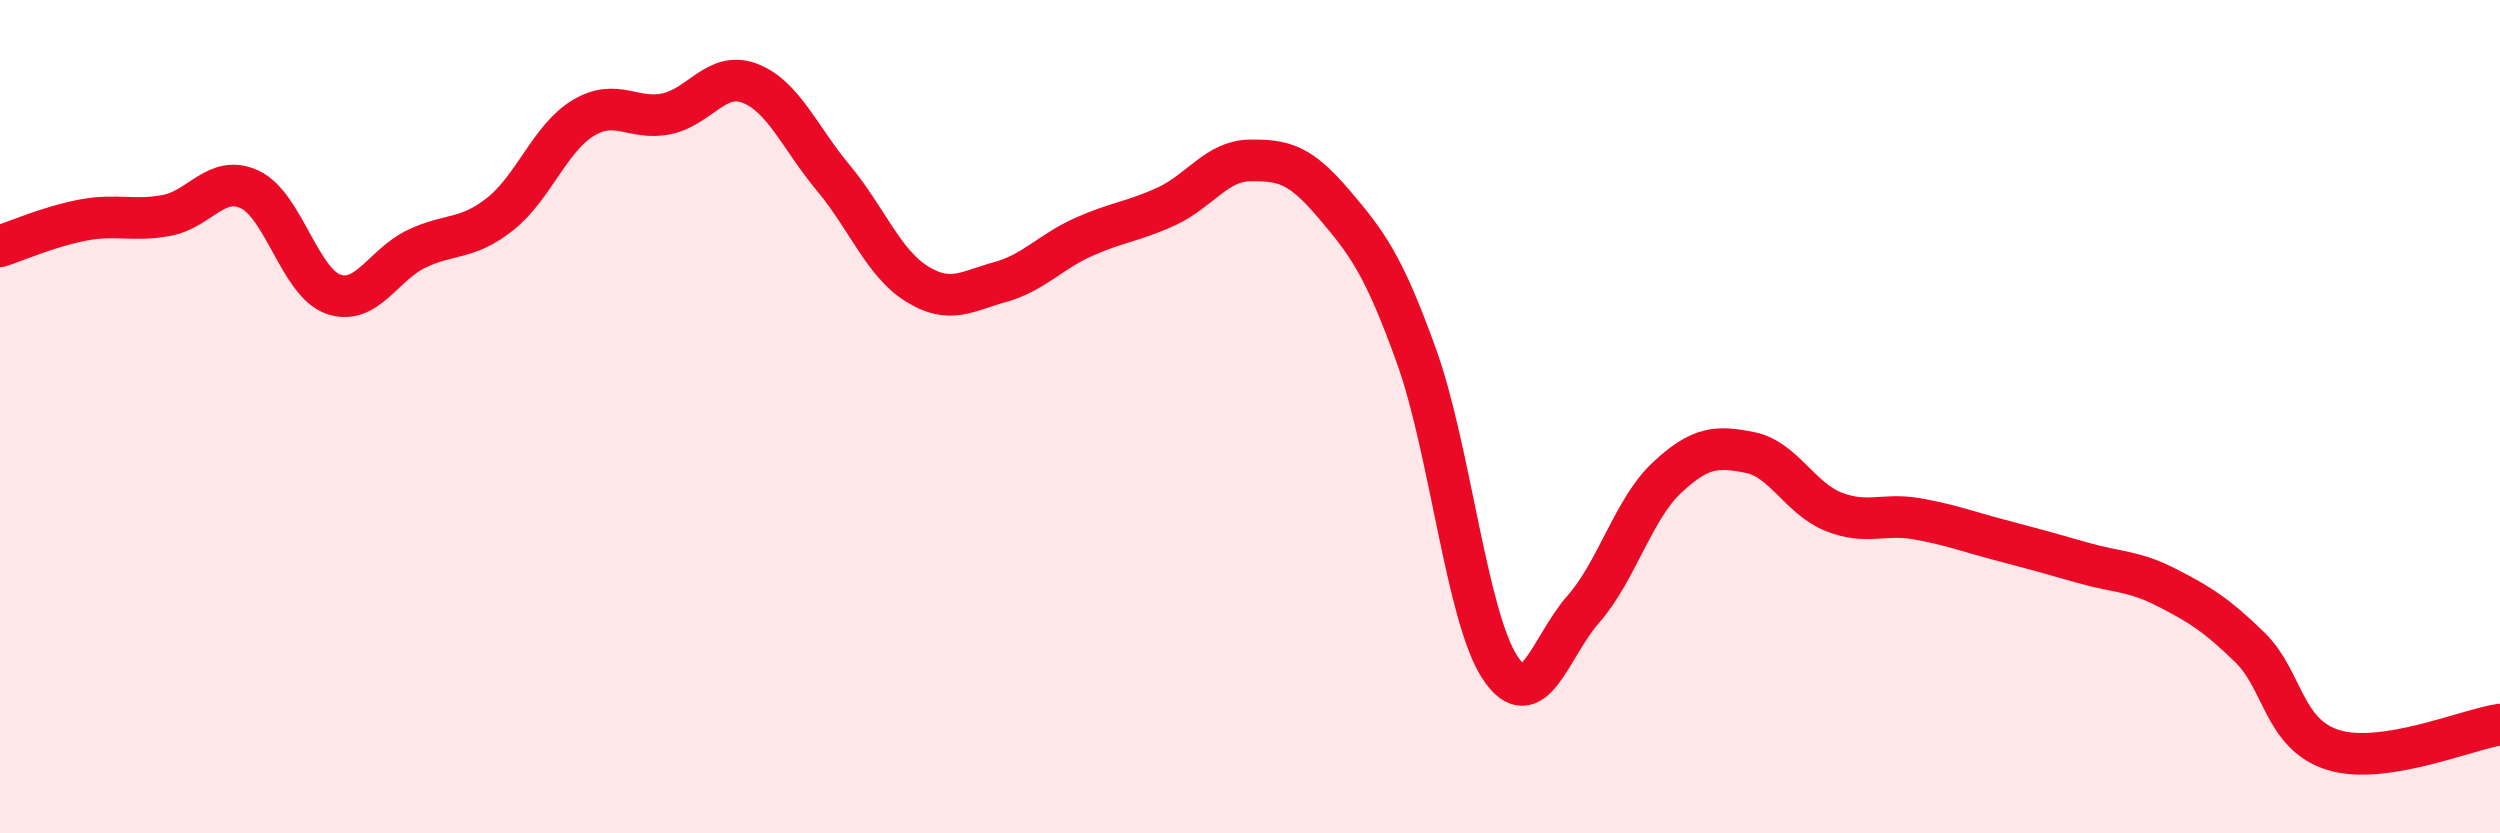
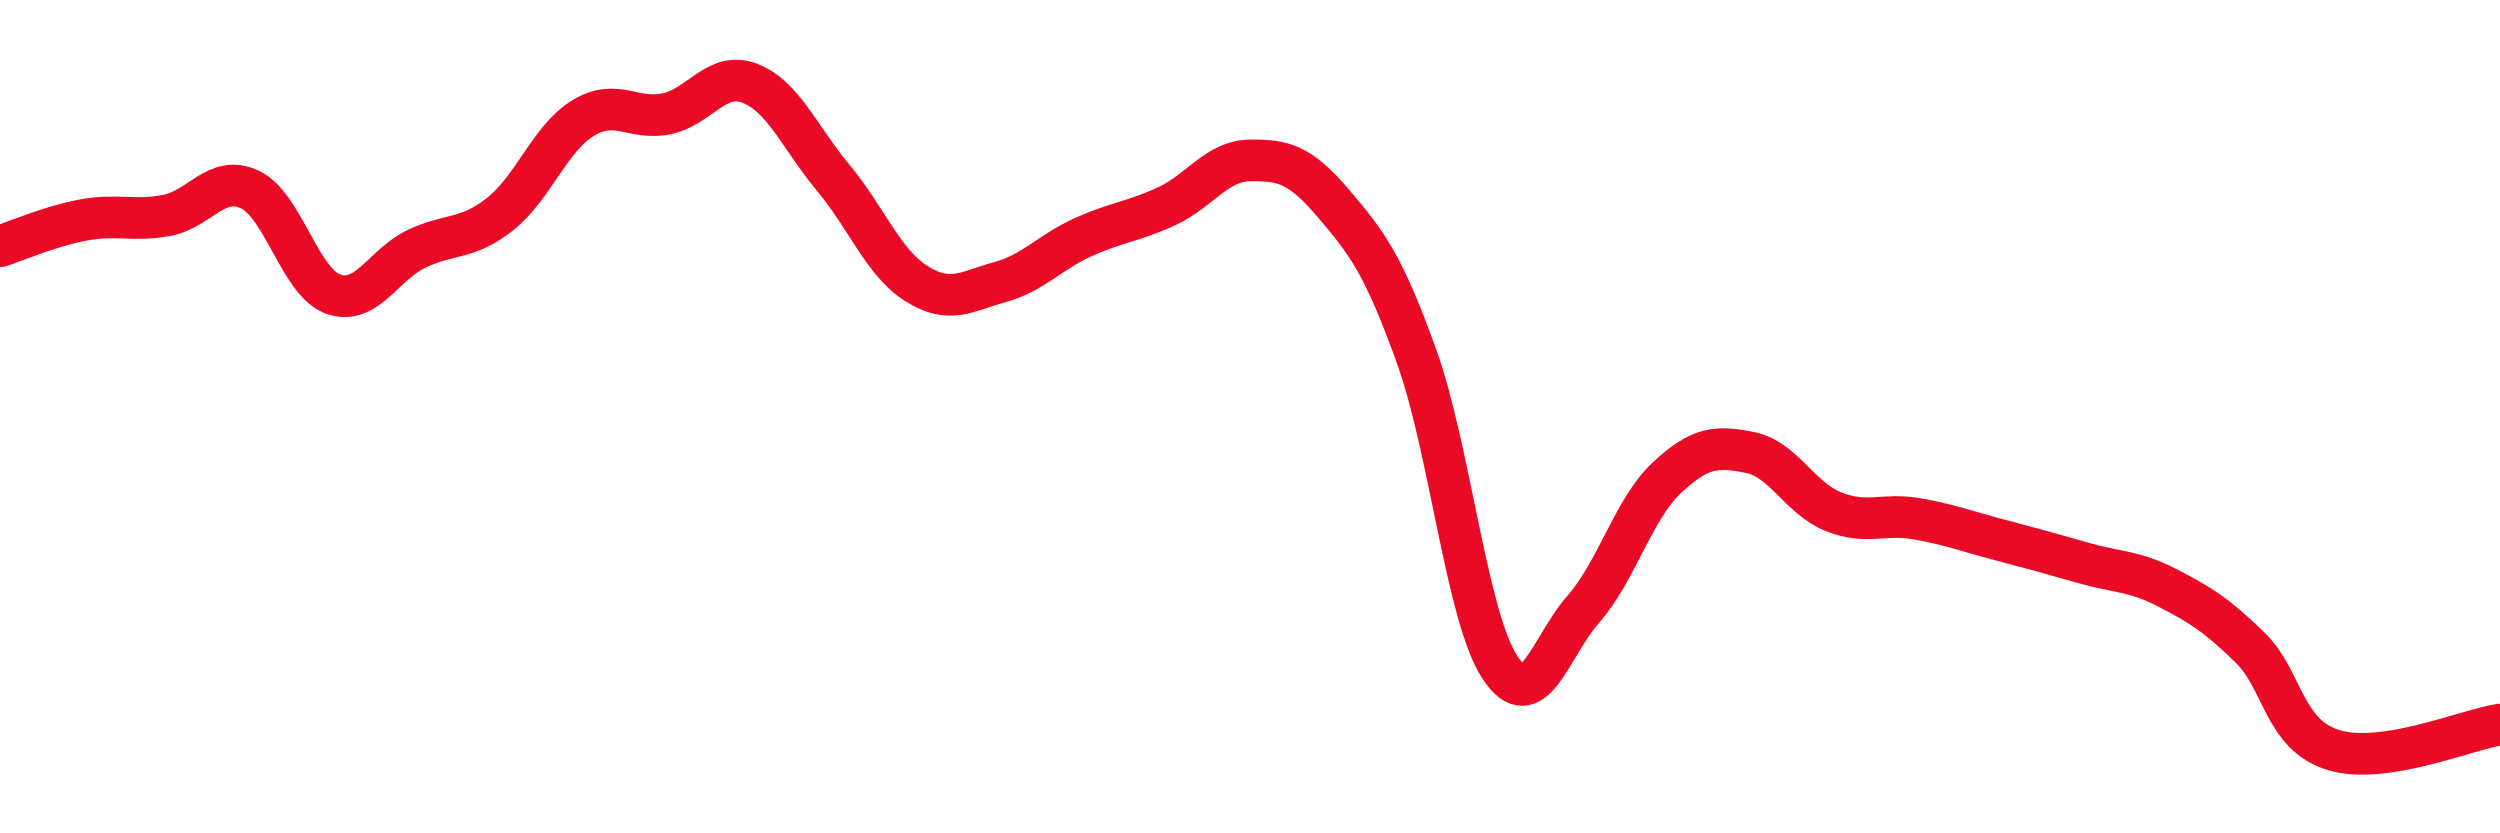
<svg xmlns="http://www.w3.org/2000/svg" width="60" height="20" viewBox="0 0 60 20">
-   <path d="M 0,5.91 C 0.4,5.78 1.2,5.43 2,5.28 C 2.8,5.13 3.2,5.32 4,5.17 C 4.8,5.02 5.2,4.17 6,4.55 C 6.8,4.93 7.2,6.78 8,7.06 C 8.8,7.34 9.2,6.35 10,5.97 C 10.8,5.59 11.2,5.77 12,5.14 C 12.8,4.51 13.2,3.31 14,2.83 C 14.8,2.35 15.2,2.9 16,2.73 C 16.8,2.56 17.2,1.69 18,2 C 18.8,2.31 19.2,3.31 20,4.27 C 20.8,5.23 21.2,6.31 22,6.81 C 22.8,7.31 23.2,6.99 24,6.77 C 24.8,6.55 25.2,6.05 26,5.69 C 26.8,5.33 27.2,5.32 28,4.95 C 28.8,4.58 29.2,3.86 30,3.85 C 30.8,3.84 31.2,3.94 32,4.88 C 32.8,5.82 33.2,6.33 34,8.56 C 34.8,10.79 35.2,14.81 36,16.02 C 36.8,17.23 37.2,15.53 38,14.62 C 38.8,13.71 39.2,12.22 40,11.47 C 40.8,10.72 41.2,10.7 42,10.86 C 42.8,11.02 43.2,11.96 44,12.28 C 44.8,12.6 45.2,12.31 46,12.45 C 46.8,12.59 47.2,12.75 48,12.96 C 48.8,13.17 49.2,13.28 50,13.51 C 50.8,13.74 51.2,13.69 52,14.1 C 52.8,14.51 53.2,14.76 54,15.54 C 54.8,16.32 54.8,17.63 56,18 C 57.2,18.37 59.2,17.51 60,17.39L60 20L0 20Z" fill="#EB0A25" opacity="0.1" stroke-linecap="round" stroke-linejoin="round" />
  <path d="M 0,5.91 C 0.4,5.78 1.2,5.43 2,5.28 C 2.8,5.13 3.2,5.32 4,5.17 C 4.8,5.02 5.2,4.17 6,4.55 C 6.8,4.93 7.2,6.78 8,7.06 C 8.8,7.34 9.2,6.35 10,5.97 C 10.8,5.59 11.2,5.77 12,5.14 C 12.8,4.51 13.2,3.31 14,2.83 C 14.8,2.35 15.2,2.9 16,2.73 C 16.8,2.56 17.2,1.69 18,2 C 18.8,2.31 19.2,3.31 20,4.27 C 20.8,5.23 21.2,6.31 22,6.81 C 22.8,7.31 23.2,6.99 24,6.77 C 24.8,6.55 25.2,6.05 26,5.69 C 26.8,5.33 27.2,5.32 28,4.95 C 28.8,4.58 29.2,3.86 30,3.85 C 30.8,3.84 31.2,3.94 32,4.88 C 32.8,5.82 33.2,6.33 34,8.56 C 34.8,10.79 35.2,14.81 36,16.02 C 36.8,17.23 37.2,15.53 38,14.62 C 38.8,13.71 39.2,12.22 40,11.47 C 40.8,10.72 41.2,10.7 42,10.86 C 42.8,11.02 43.2,11.96 44,12.28 C 44.8,12.6 45.2,12.31 46,12.45 C 46.8,12.59 47.2,12.75 48,12.96 C 48.8,13.17 49.2,13.28 50,13.51 C 50.8,13.74 51.2,13.69 52,14.1 C 52.8,14.51 53.2,14.76 54,15.54 C 54.8,16.32 54.8,17.63 56,18 C 57.2,18.37 59.2,17.51 60,17.39" stroke="#EB0A25" stroke-width="1" fill="none" stroke-linecap="round" stroke-linejoin="round" />
</svg>